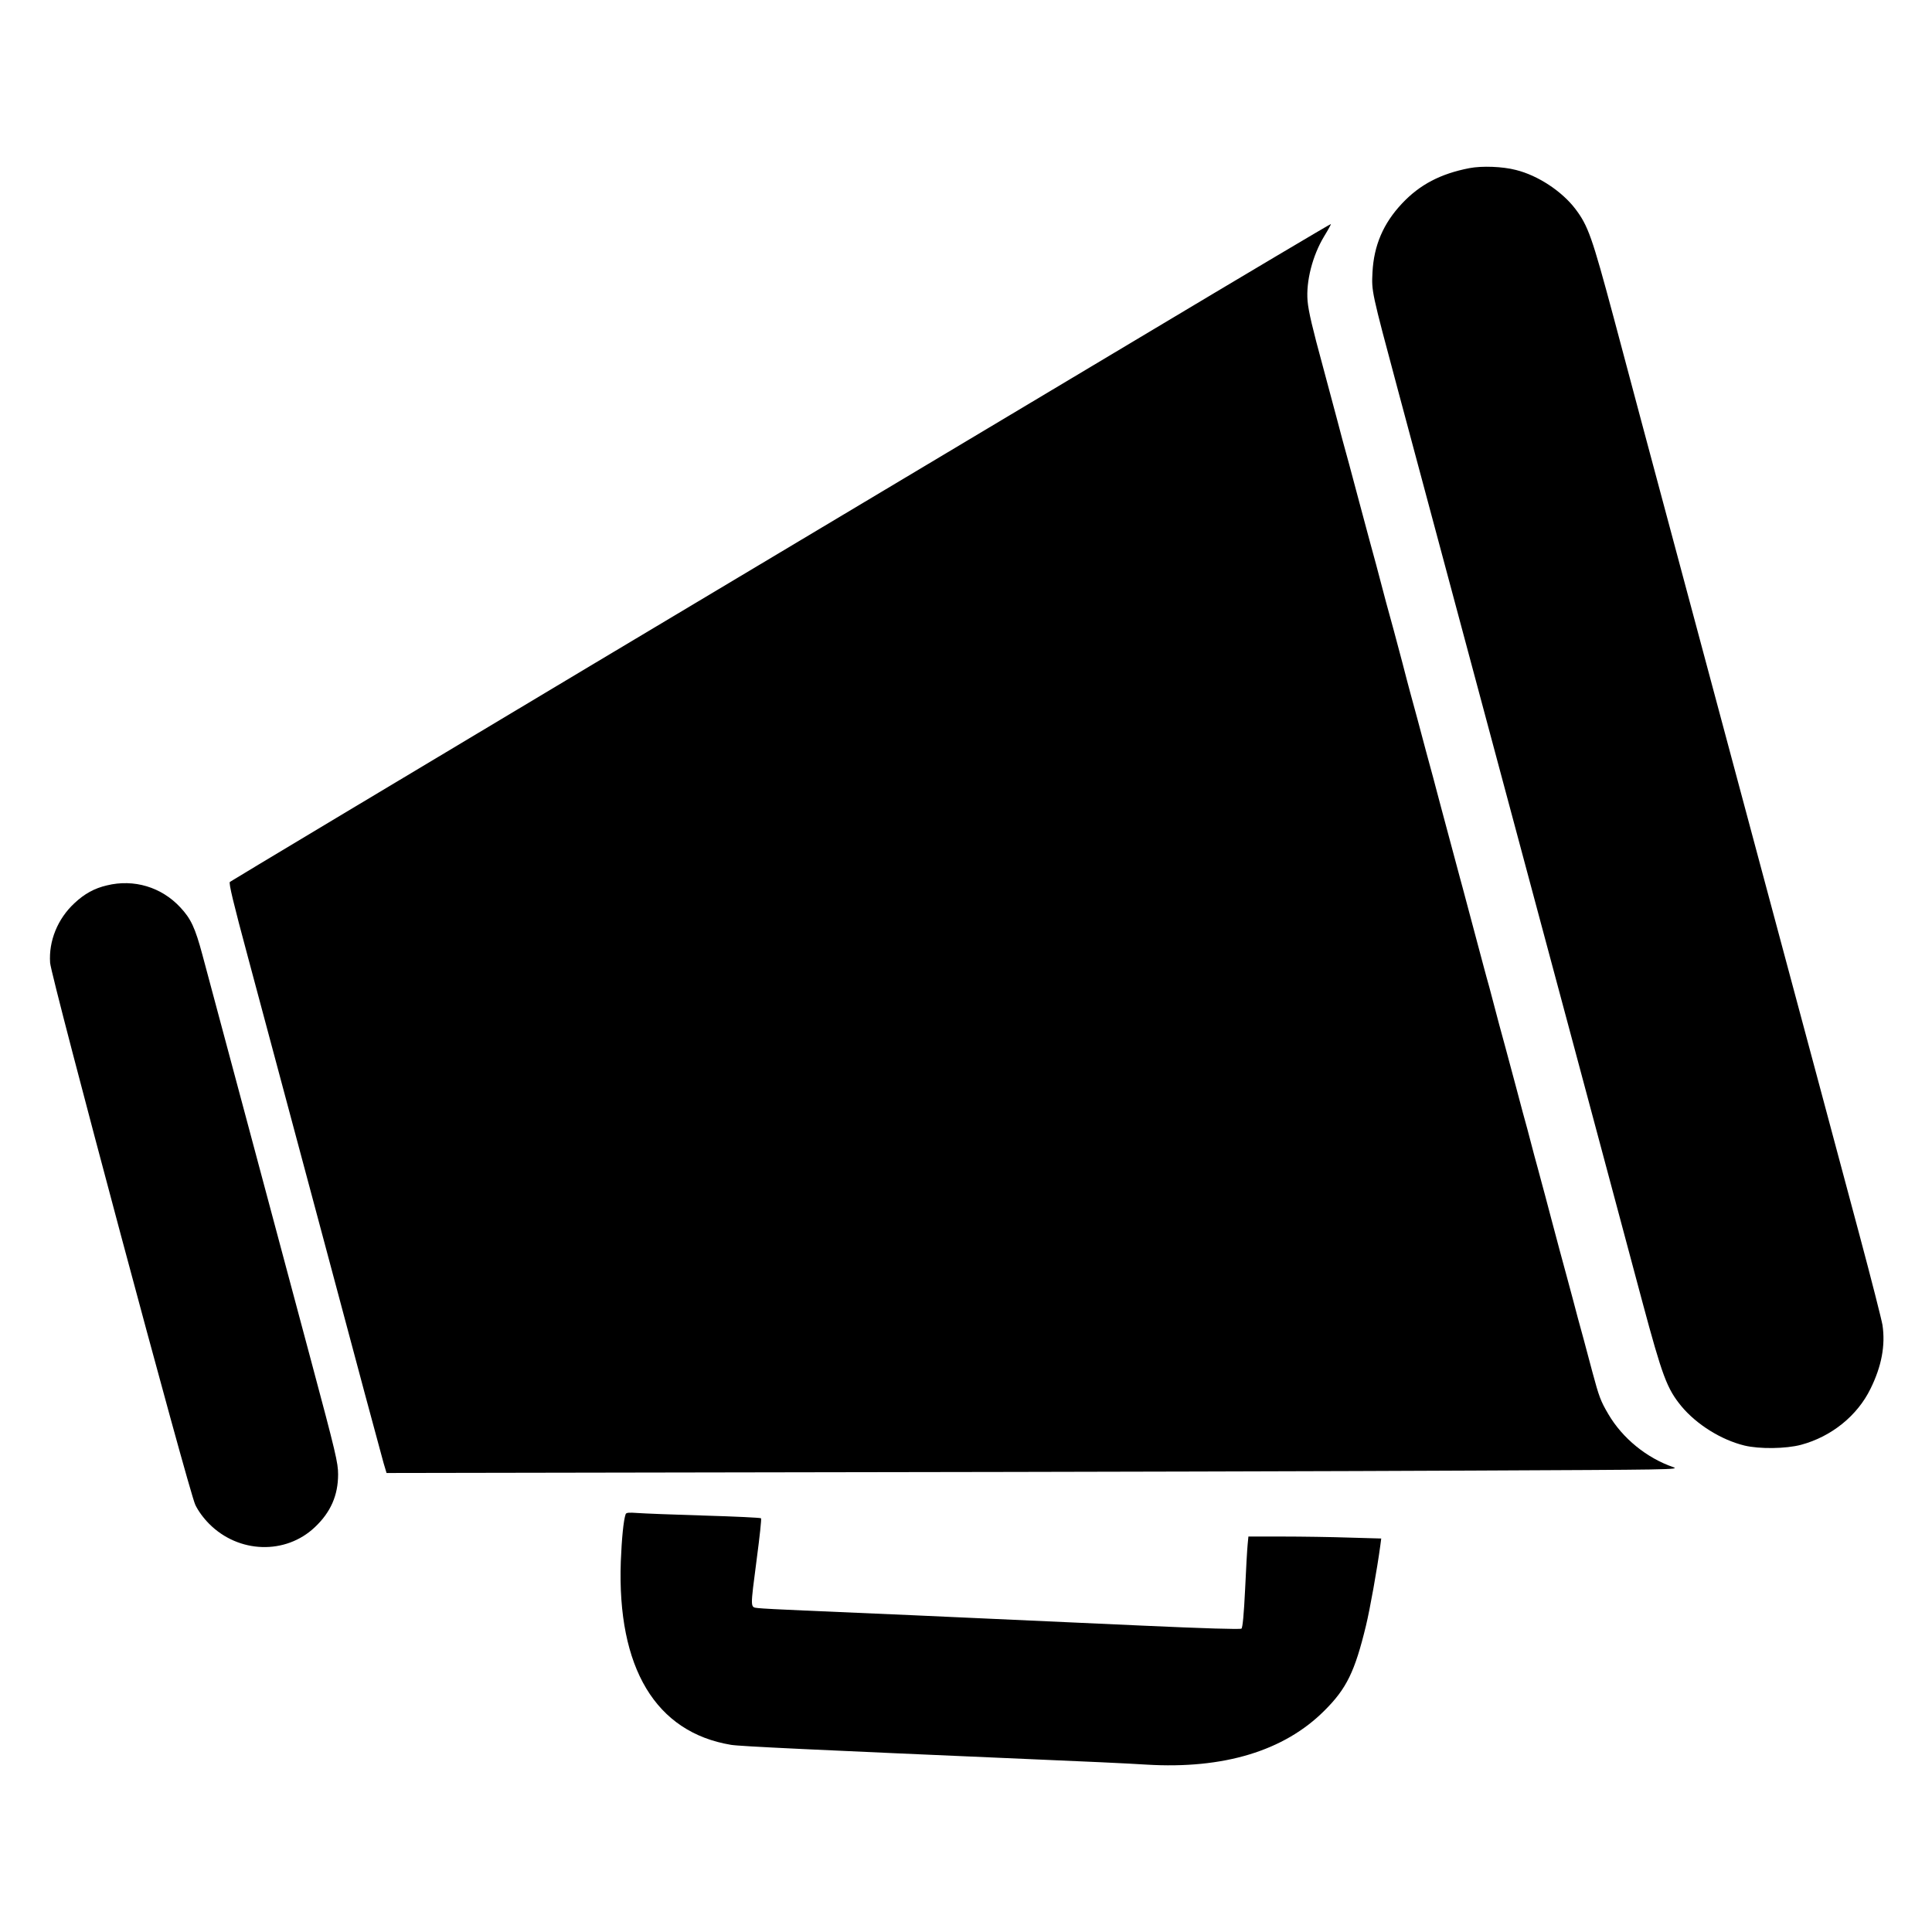
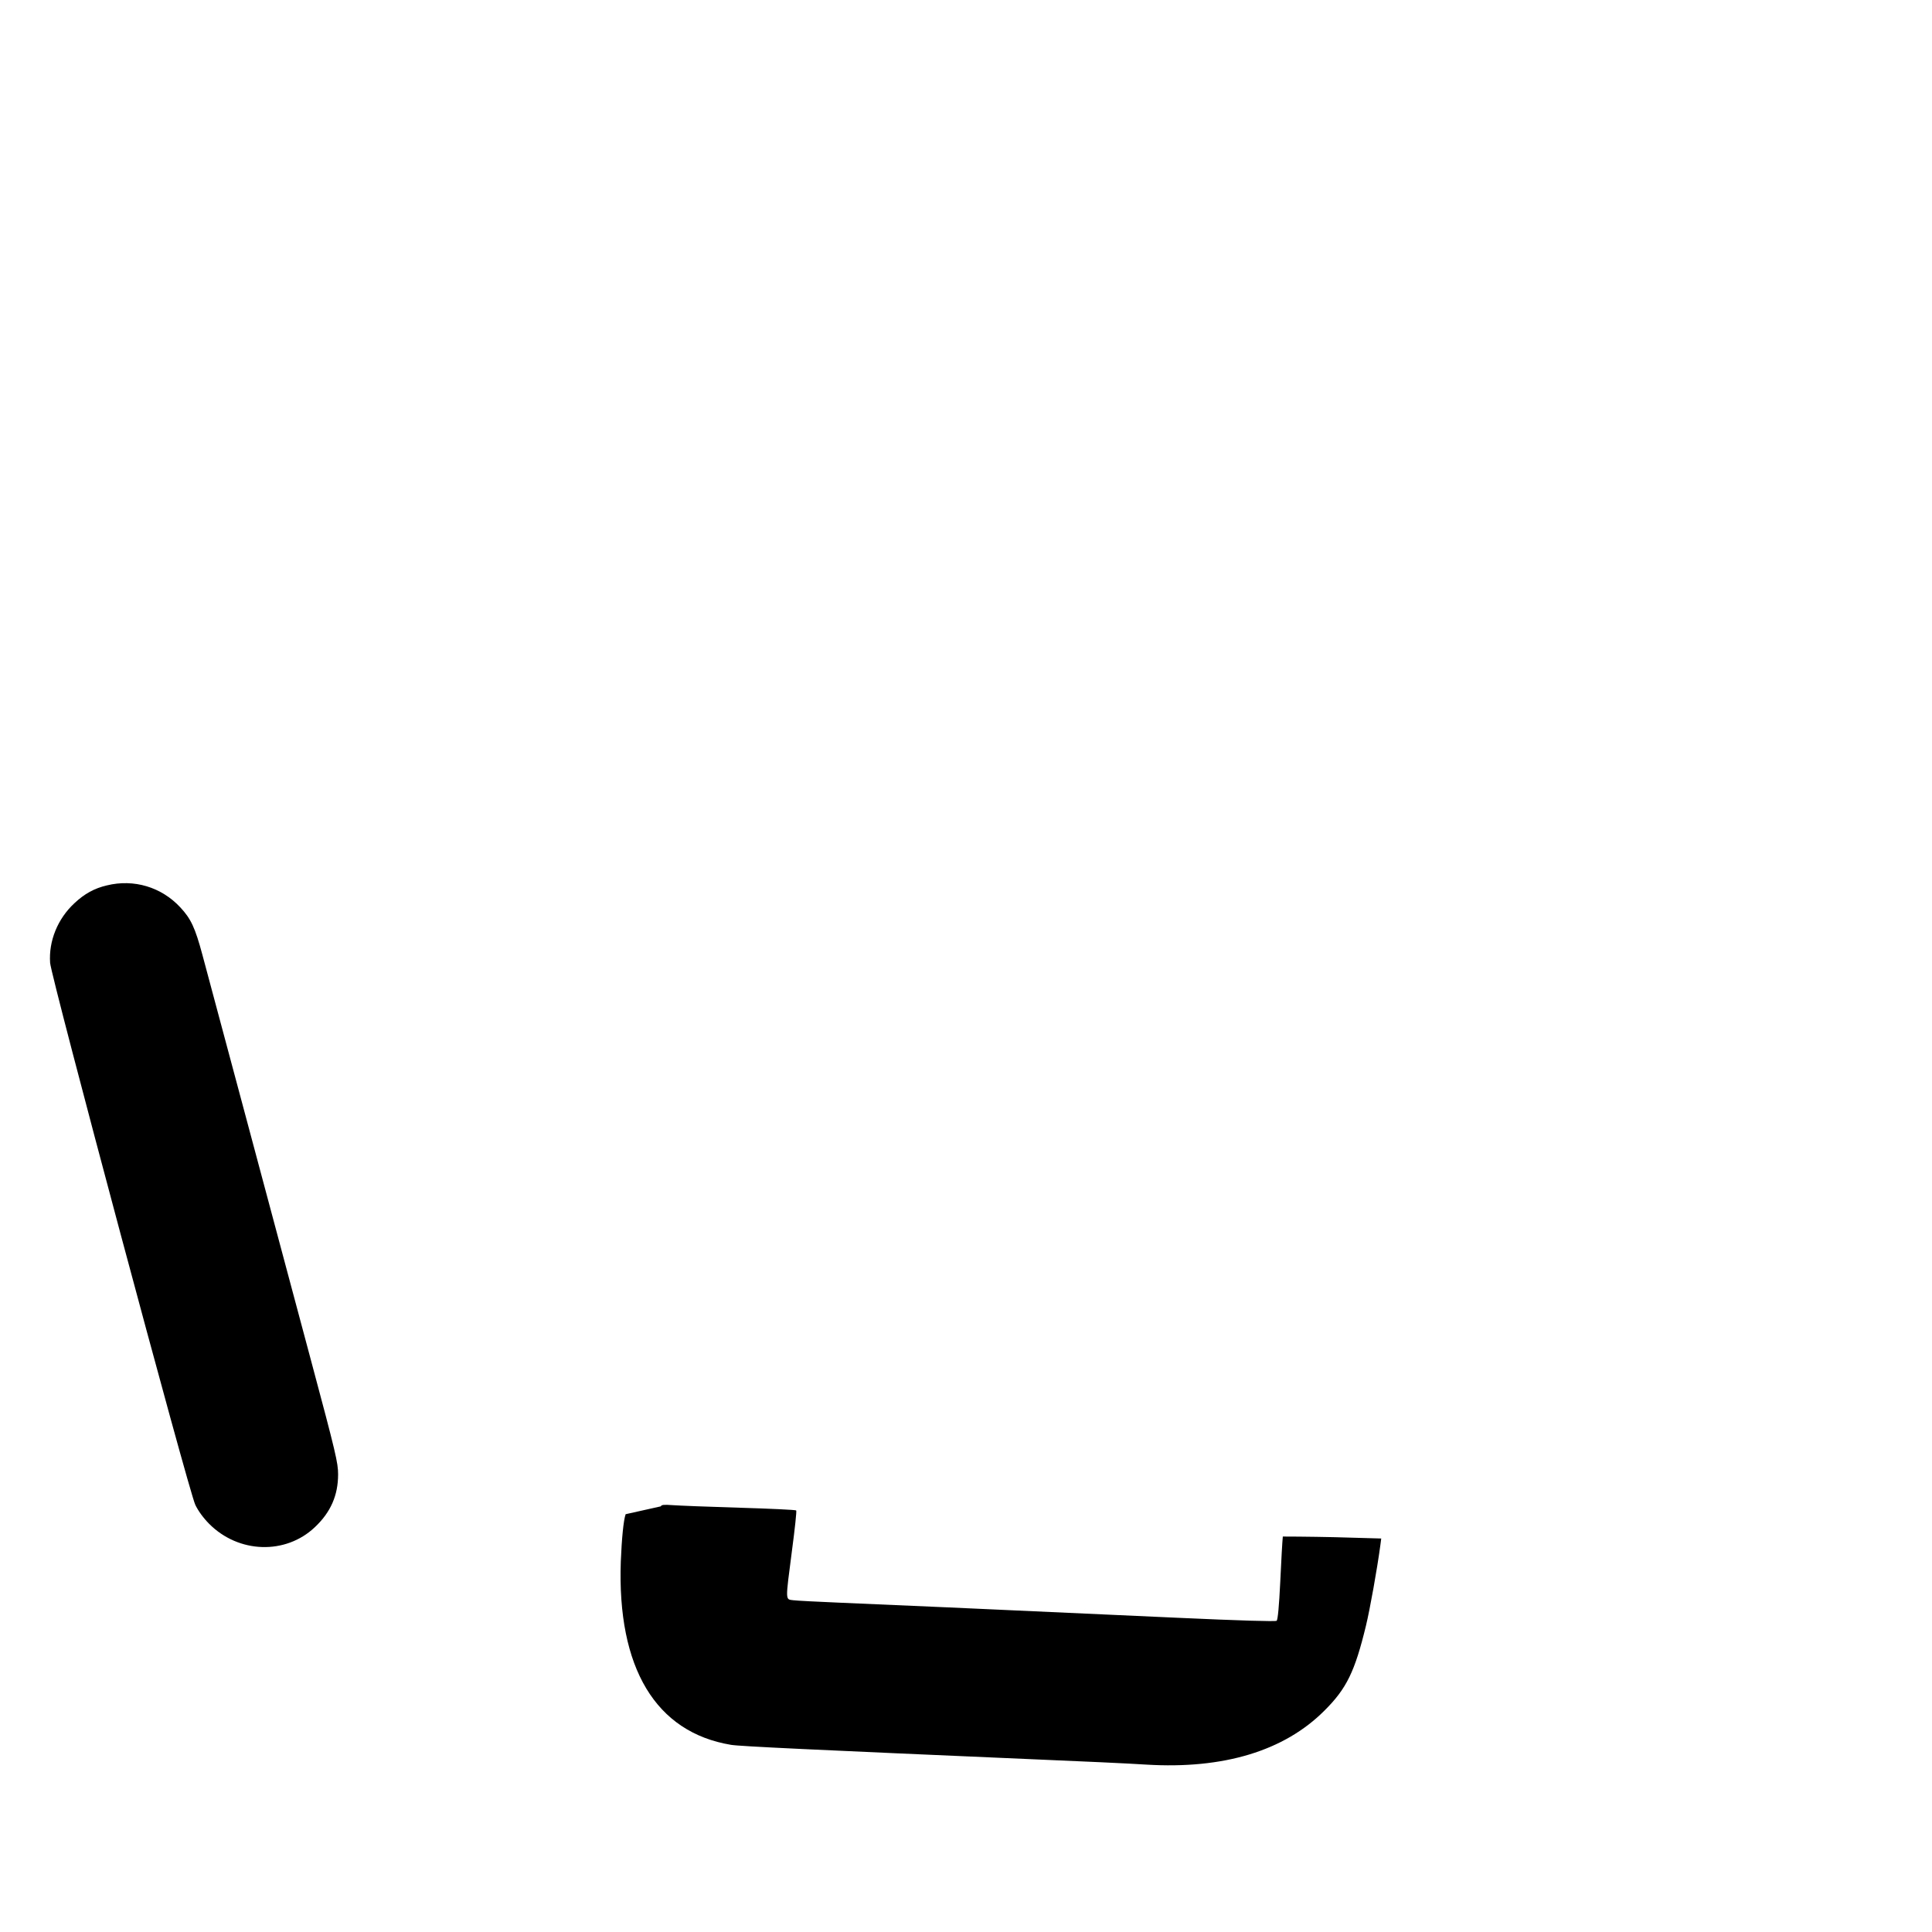
<svg xmlns="http://www.w3.org/2000/svg" version="1.0" width="1280pt" height="1280pt" viewBox="0 0 1280 1280" preserveAspectRatio="xMidYMid meet">
  <g transform="translate(0,1280) scale(0.1,-0.1)" fill="#000000" stroke="none">
-     <path d="M9735 11686 c-191 -37 -329 -109 -447 -235 -123 -131 -186 -277 -195 -456 -6 -126 -8 -120 167 -773 249 -928 643 -2397 931 -3472 154 -575 346 -1288 425 -1585 80 -297 199 -742 265 -990 133 -495 163 -575 259 -692 100 -120 262 -222 417 -260 99 -24 275 -22 376 5 201 54 373 193 460 372 73 148 99 286 79 421 -6 36 -74 304 -152 595 -78 291 -206 770 -285 1064 -79 294 -252 940 -385 1435 -133 495 -308 1150 -390 1455 -382 1425 -447 1667 -570 2130 -142 529 -168 604 -253 716 -89 117 -248 222 -394 258 -88 23 -225 28 -308 12z" />
-     <path d="M7555 10566 c-693 -414 -2331 -1393 -3640 -2175 -1309 -783 -2385 -1428 -2392 -1434 -8 -9 21 -132 122 -507 73 -272 300 -1120 505 -1885 204 -765 380 -1420 391 -1457 l20 -67 2902 5 c1596 2 3525 7 4287 11 1326 6 1383 6 1335 23 -176 61 -336 191 -430 352 -50 85 -61 114 -105 278 -45 171 -76 284 -97 360 -8 30 -23 87 -33 125 -10 39 -28 104 -39 145 -34 125 -59 217 -106 395 -25 94 -53 202 -64 240 -10 39 -31 115 -46 170 -14 55 -35 134 -46 175 -12 41 -45 165 -74 275 -60 223 -89 333 -112 415 -8 30 -23 87 -33 125 -10 39 -25 95 -33 125 -9 30 -25 91 -37 135 -12 44 -39 145 -60 225 -21 80 -48 181 -60 225 -12 44 -27 103 -35 130 -21 77 -69 257 -130 485 -12 47 -35 130 -49 185 -15 55 -36 133 -47 173 -51 194 -70 261 -105 390 -8 31 -33 122 -53 202 -37 140 -76 286 -108 400 -8 30 -23 87 -33 125 -10 39 -25 95 -33 125 -23 82 -52 192 -112 415 -55 208 -86 321 -112 415 -8 30 -23 87 -33 125 -30 113 -59 222 -95 355 -70 257 -96 367 -102 436 -11 131 33 301 109 427 27 44 47 81 46 83 -2 2 -571 -336 -1263 -750z" />
    <path d="M708 6934 c-82 -19 -148 -55 -215 -118 -111 -103 -171 -250 -161 -395 7 -97 919 -3503 962 -3591 19 -40 54 -88 92 -126 195 -196 506 -206 700 -22 105 99 154 211 154 350 0 76 -15 141 -179 753 -281 1052 -676 2525 -720 2689 -48 179 -76 239 -146 314 -125 135 -308 190 -487 146z" />
-     <path d="M4145 2768 c-14 -39 -26 -162 -32 -313 -25 -706 231 -1132 730 -1215 58 -10 554 -33 1987 -95 316 -13 661 -29 765 -36 512 -31 913 91 1179 357 147 146 202 258 276 564 26 107 74 375 95 531 l6 46 -212 6 c-117 4 -315 7 -440 7 l-228 0 -5 -52 c-3 -29 -11 -164 -17 -301 -8 -161 -16 -250 -24 -257 -7 -6 -243 1 -661 20 -1318 60 -1986 90 -2239 100 -143 6 -279 13 -302 16 -54 7 -53 -11 -9 329 19 143 32 263 28 266 -4 4 -173 12 -377 18 -203 6 -403 14 -442 17 -56 4 -74 3 -78 -8z" />
+     <path d="M4145 2768 c-14 -39 -26 -162 -32 -313 -25 -706 231 -1132 730 -1215 58 -10 554 -33 1987 -95 316 -13 661 -29 765 -36 512 -31 913 91 1179 357 147 146 202 258 276 564 26 107 74 375 95 531 l6 46 -212 6 c-117 4 -315 7 -440 7 c-3 -29 -11 -164 -17 -301 -8 -161 -16 -250 -24 -257 -7 -6 -243 1 -661 20 -1318 60 -1986 90 -2239 100 -143 6 -279 13 -302 16 -54 7 -53 -11 -9 329 19 143 32 263 28 266 -4 4 -173 12 -377 18 -203 6 -403 14 -442 17 -56 4 -74 3 -78 -8z" />
  </g>
</svg>